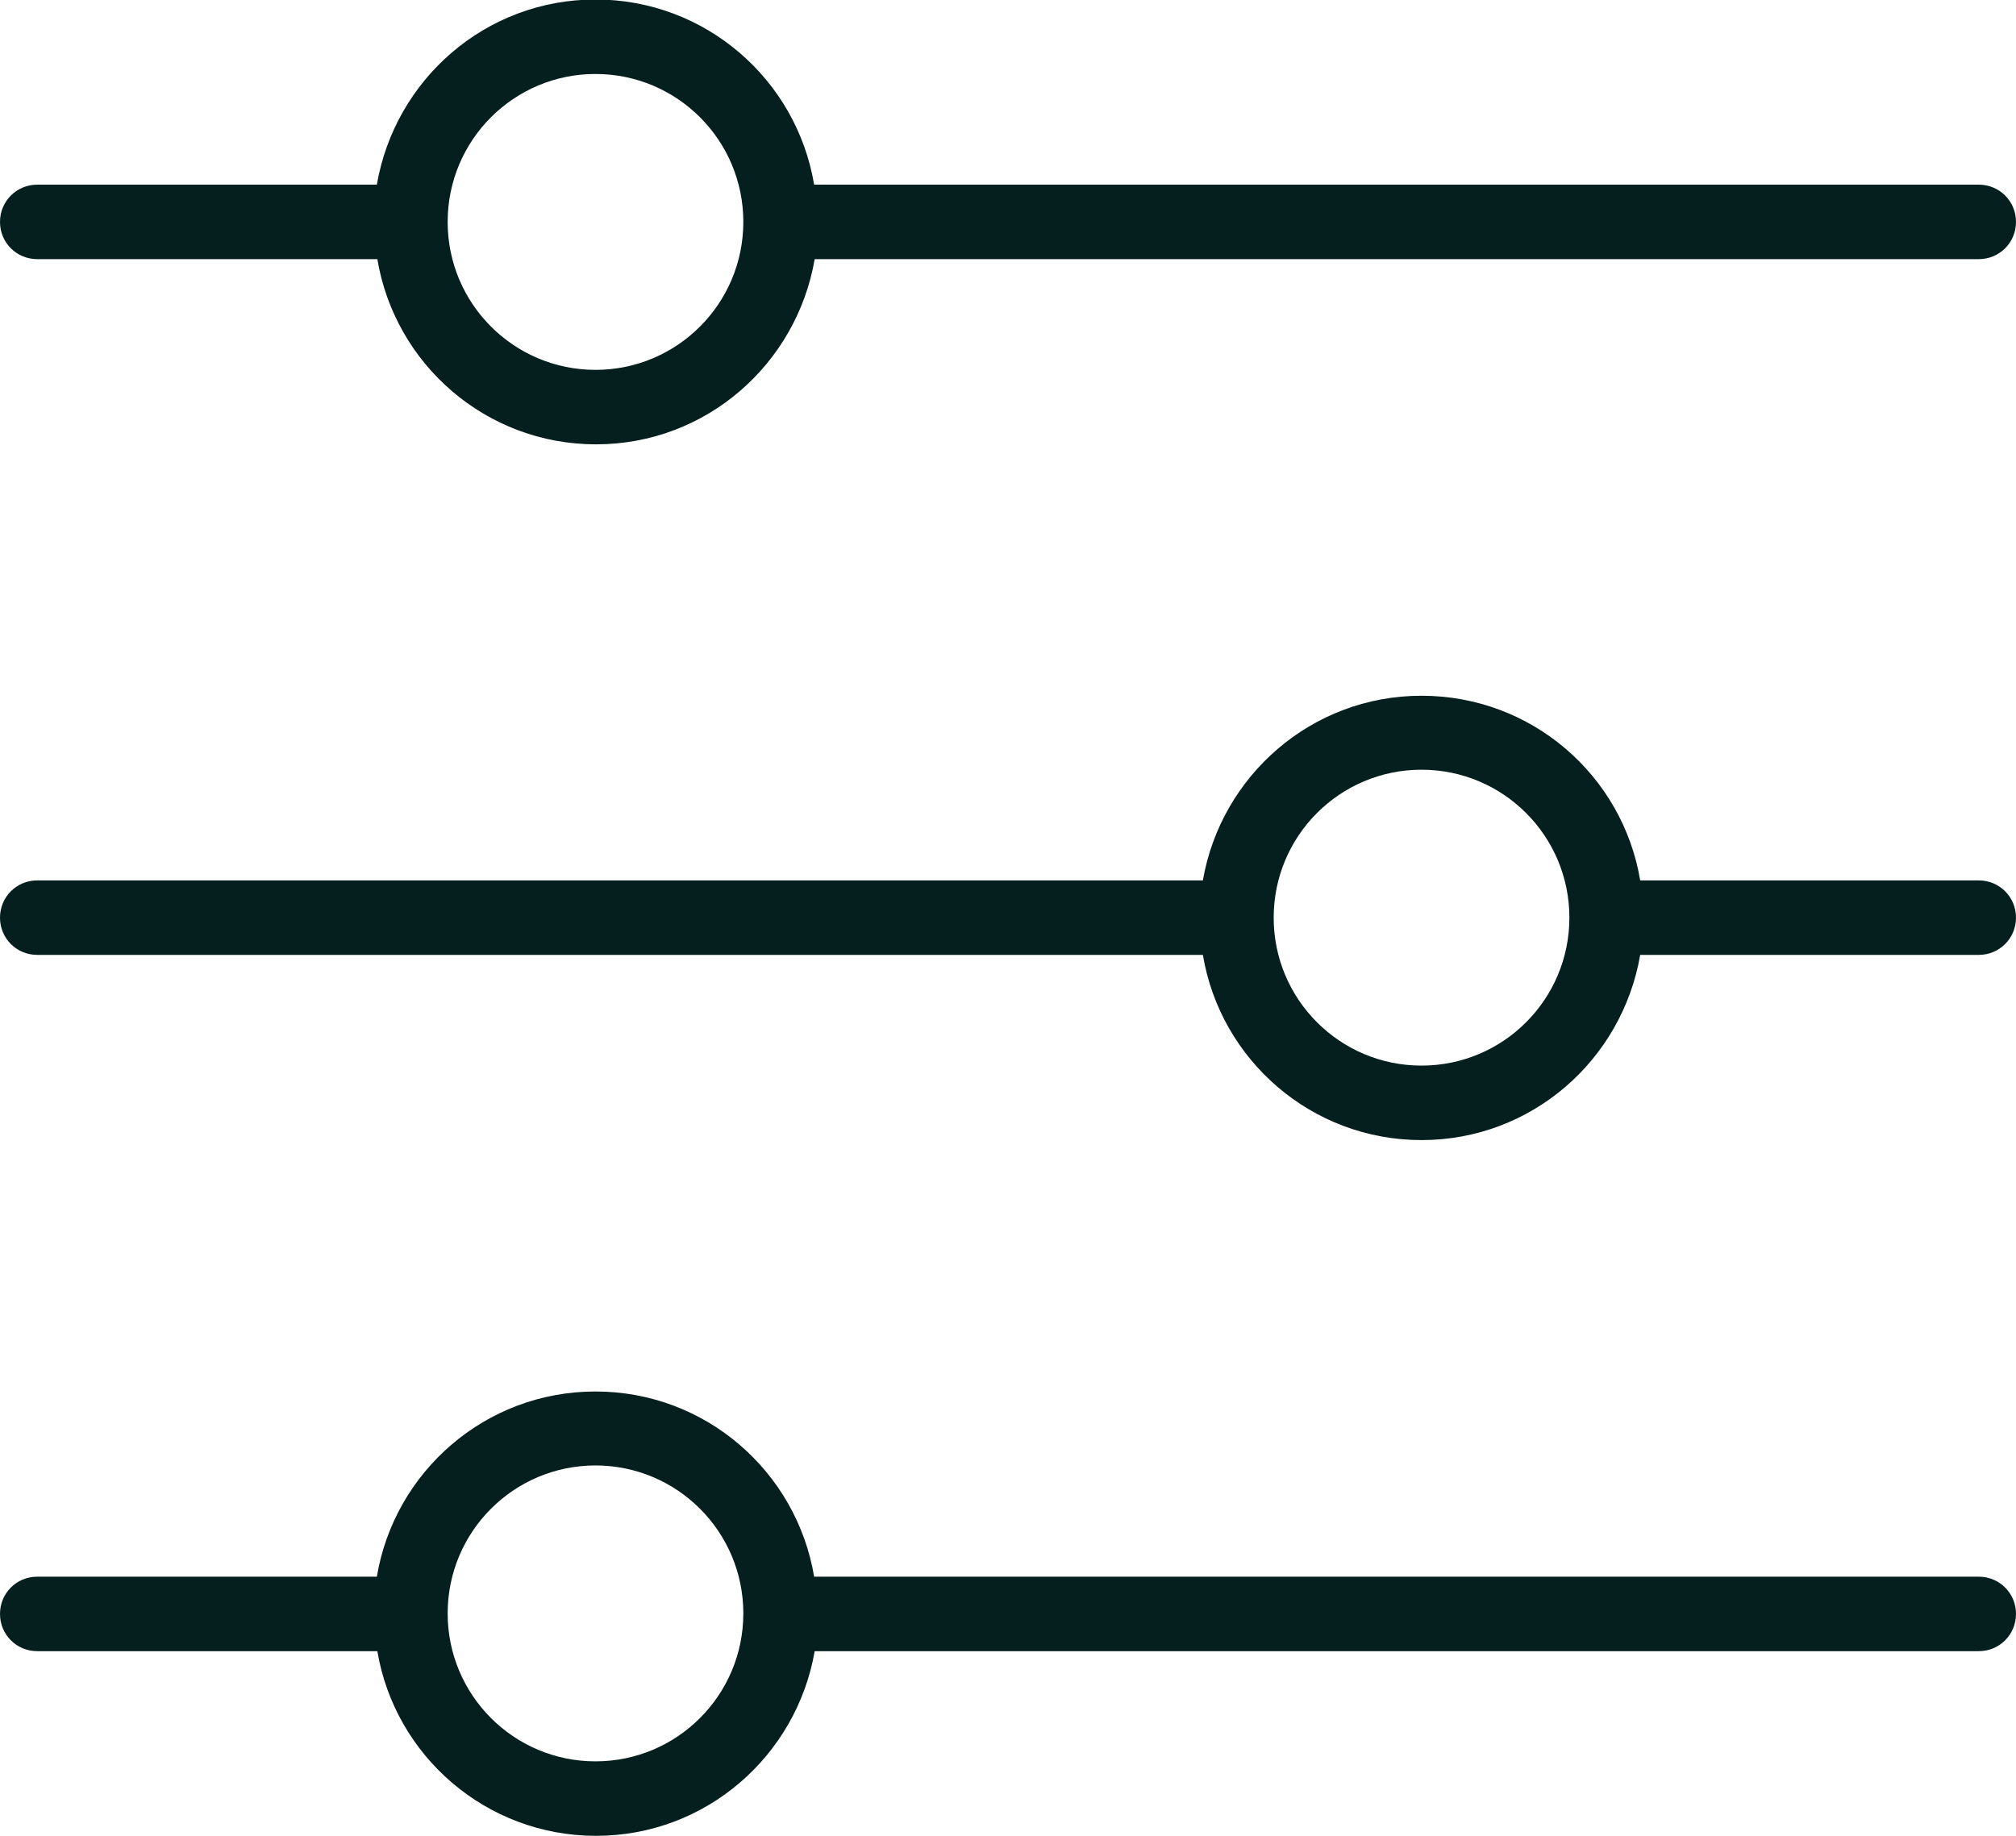
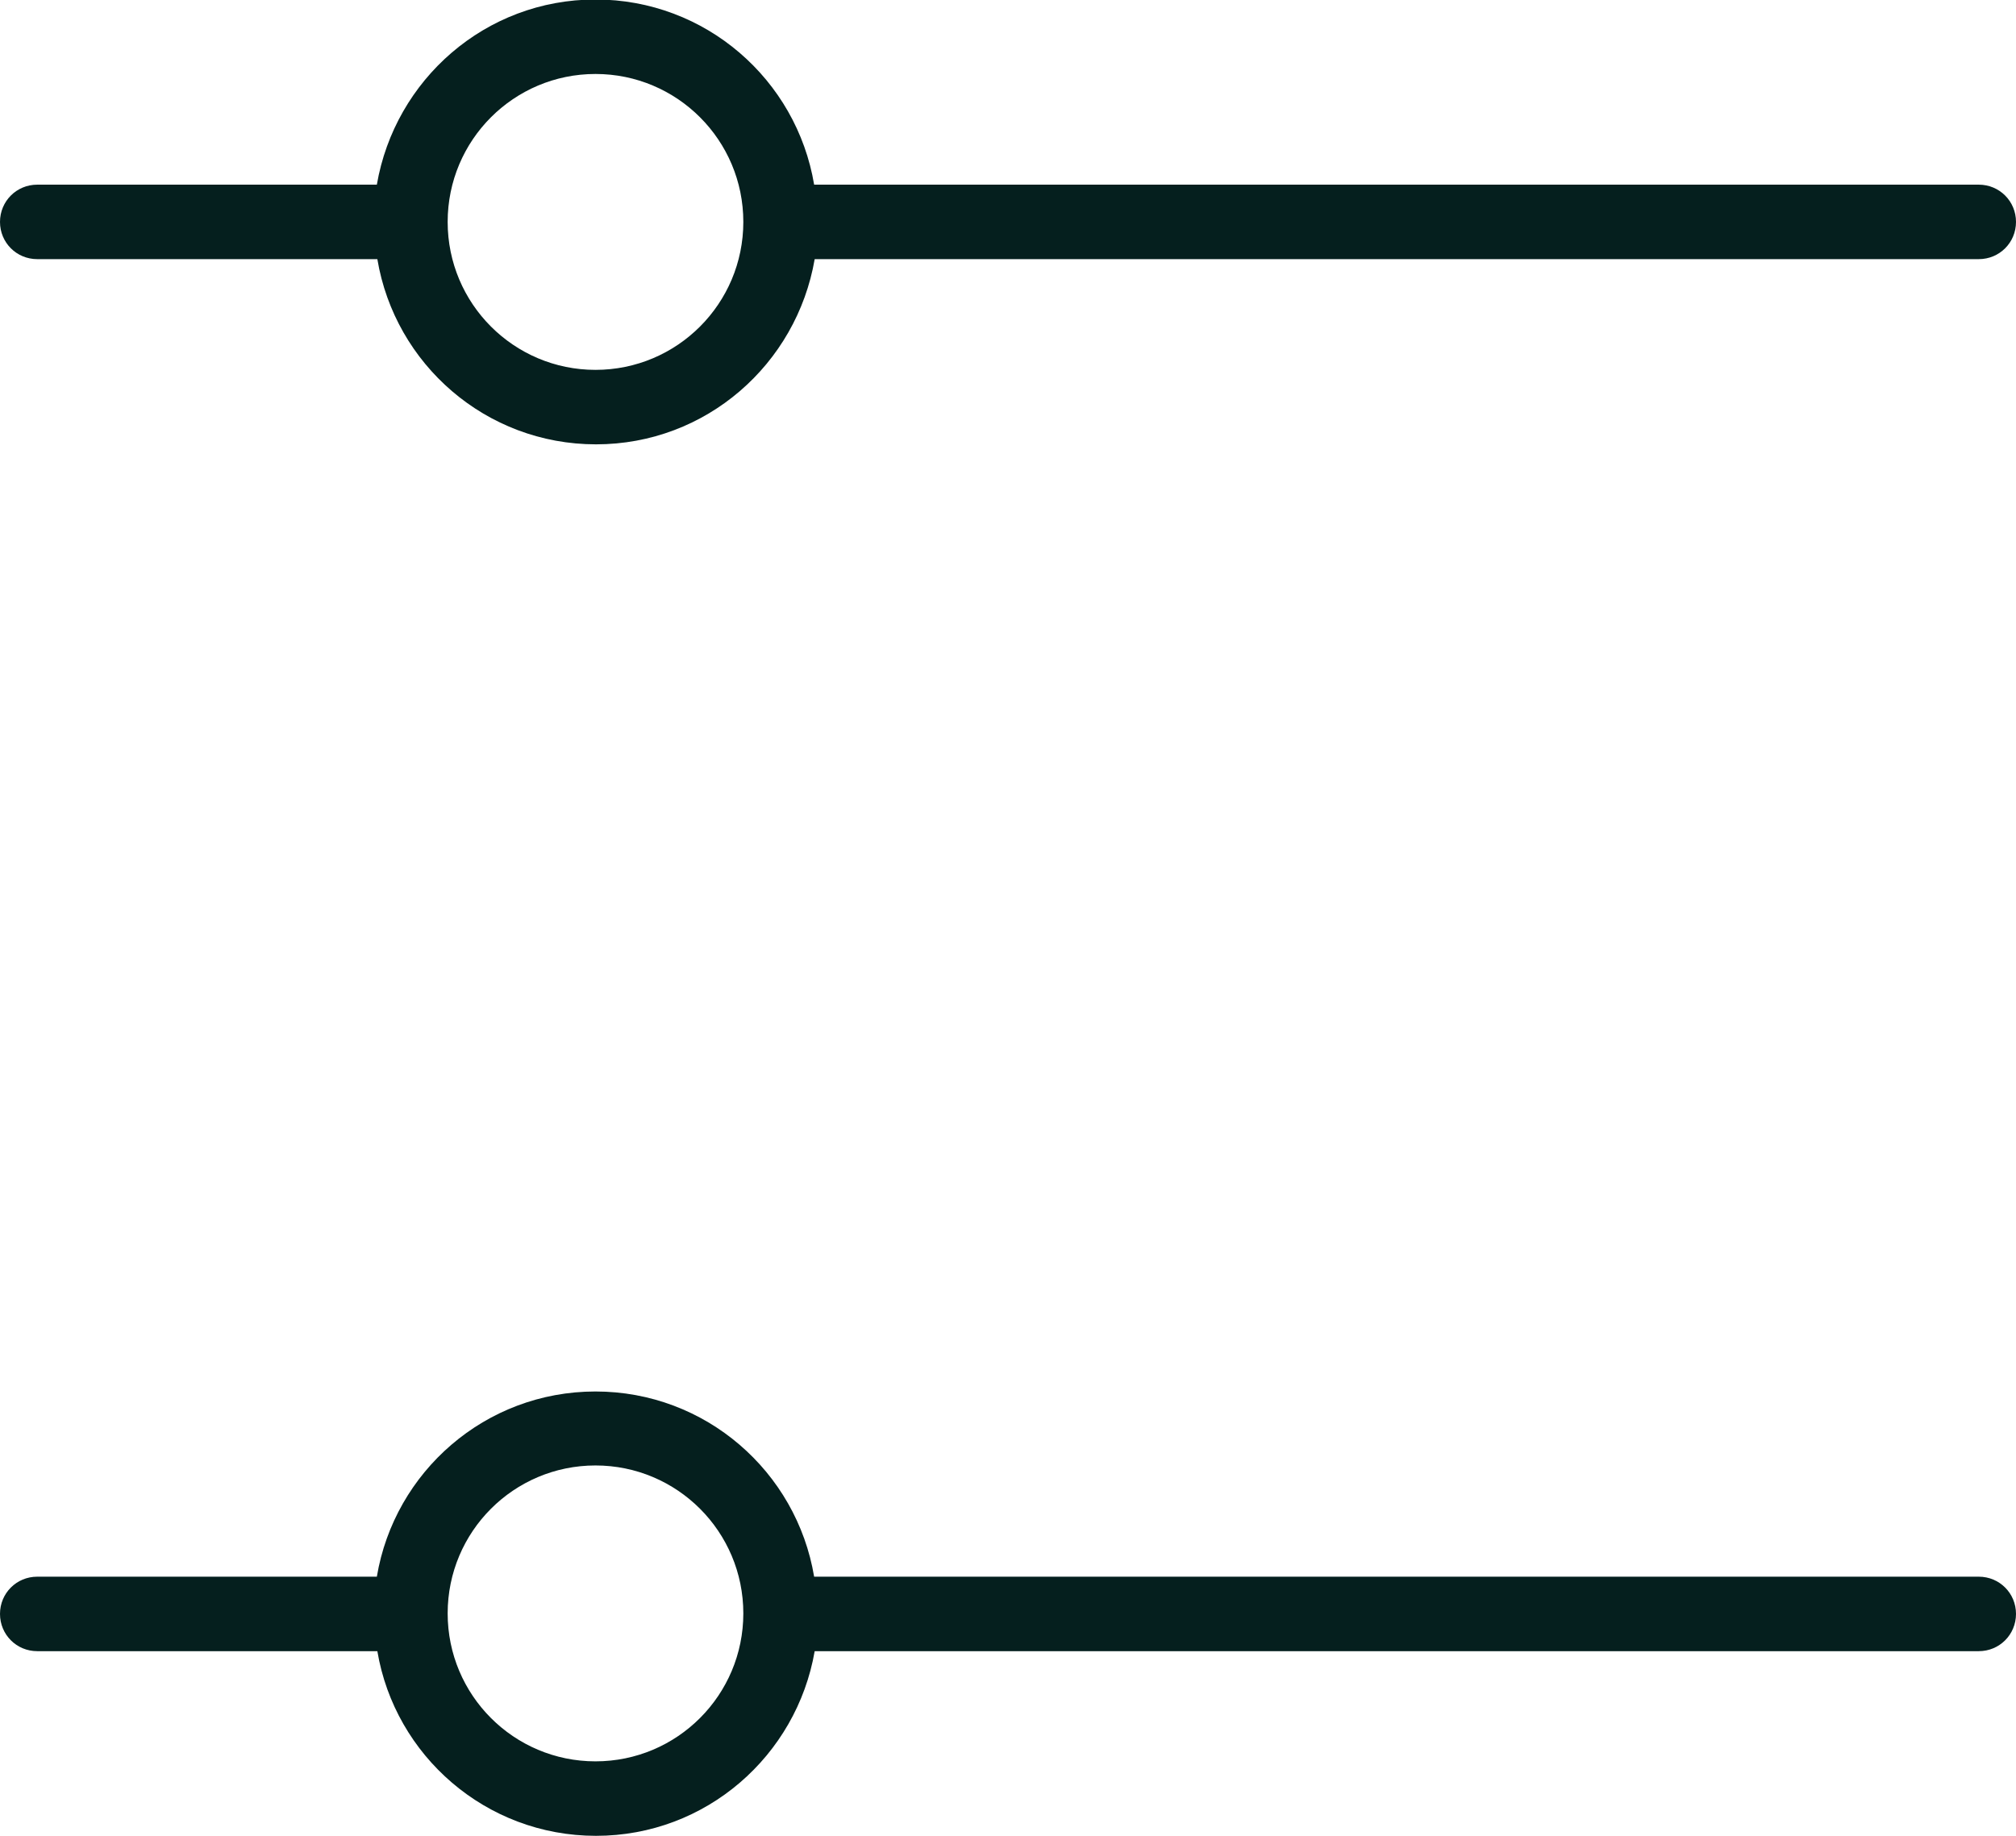
<svg xmlns="http://www.w3.org/2000/svg" width="56" height="51" viewBox="0 0 56 51" fill="none">
  <g id="Layer_1" clip-path="url(#clip0_758_1126)">
    <path id="Vector" d="M1.034 7.199H10.453C10.453 7.199 10.468 7.199 10.482 7.199C10.97 10.117 13.497 12.344 16.556 12.344C19.614 12.344 22.127 10.117 22.63 7.199H22.659H54.966C55.541 7.199 56 6.74 56 6.165C56 5.59 55.541 5.13 54.966 5.13H22.644H22.615C22.127 2.213 19.6 -0.014 16.541 -0.014C13.483 -0.014 10.97 2.213 10.468 5.13C10.468 5.13 10.453 5.13 10.439 5.13H1.034C0.459 5.13 0 5.59 0 6.165C0 6.74 0.459 7.199 1.034 7.199ZM16.541 2.055C18.81 2.055 20.648 3.894 20.648 6.165C20.648 8.435 18.81 10.275 16.541 10.275C14.273 10.275 12.435 8.435 12.435 6.165C12.435 3.894 14.273 2.055 16.541 2.055Z" fill="#051F1E" />
-     <path id="Vector_2" d="M54.966 24.458H45.59C45.59 24.458 45.575 24.458 45.561 24.458C45.073 21.541 42.546 19.328 39.487 19.328C36.429 19.328 33.916 21.555 33.413 24.458H33.385H1.034C0.459 24.458 0 24.918 0 25.493C0 26.067 0.459 26.527 1.034 26.527H33.385H33.413C33.901 29.445 36.429 31.672 39.487 31.672C42.546 31.672 45.059 29.445 45.561 26.527C45.561 26.527 45.575 26.527 45.59 26.527H54.966C55.541 26.527 56 26.067 56 25.493C56 24.918 55.541 24.458 54.966 24.458ZM39.487 29.603C37.218 29.603 35.38 27.763 35.38 25.493C35.38 23.222 37.218 21.383 39.487 21.383C41.756 21.383 43.594 23.222 43.594 25.493C43.594 27.763 41.756 29.603 39.487 29.603Z" fill="#051F1E" />
    <path id="Vector_3" d="M54.966 43.801H22.644H22.615C22.127 40.883 19.6 38.656 16.541 38.656C13.483 38.656 10.956 40.883 10.468 43.801C10.468 43.801 10.453 43.801 10.439 43.801H1.034C0.459 43.801 0 44.26 0 44.835C0 45.41 0.459 45.87 1.034 45.87H10.453C10.453 45.87 10.468 45.87 10.482 45.87C10.97 48.773 13.497 51 16.556 51C19.614 51 22.127 48.773 22.63 45.87H22.659H54.966C55.541 45.87 56 45.41 56 44.835C56 44.26 55.541 43.801 54.966 43.801ZM16.541 48.931C14.273 48.931 12.435 47.091 12.435 44.821C12.435 42.55 14.273 40.711 16.541 40.711C18.81 40.711 20.648 42.55 20.648 44.821C20.648 47.091 18.81 48.931 16.541 48.931Z" fill="#051F1E" />
  </g>
  <defs>
    <clipPath id="clip0_758_1126">
      <rect width="56" height="51" fill="white" />
    </clipPath>
  </defs>
</svg>